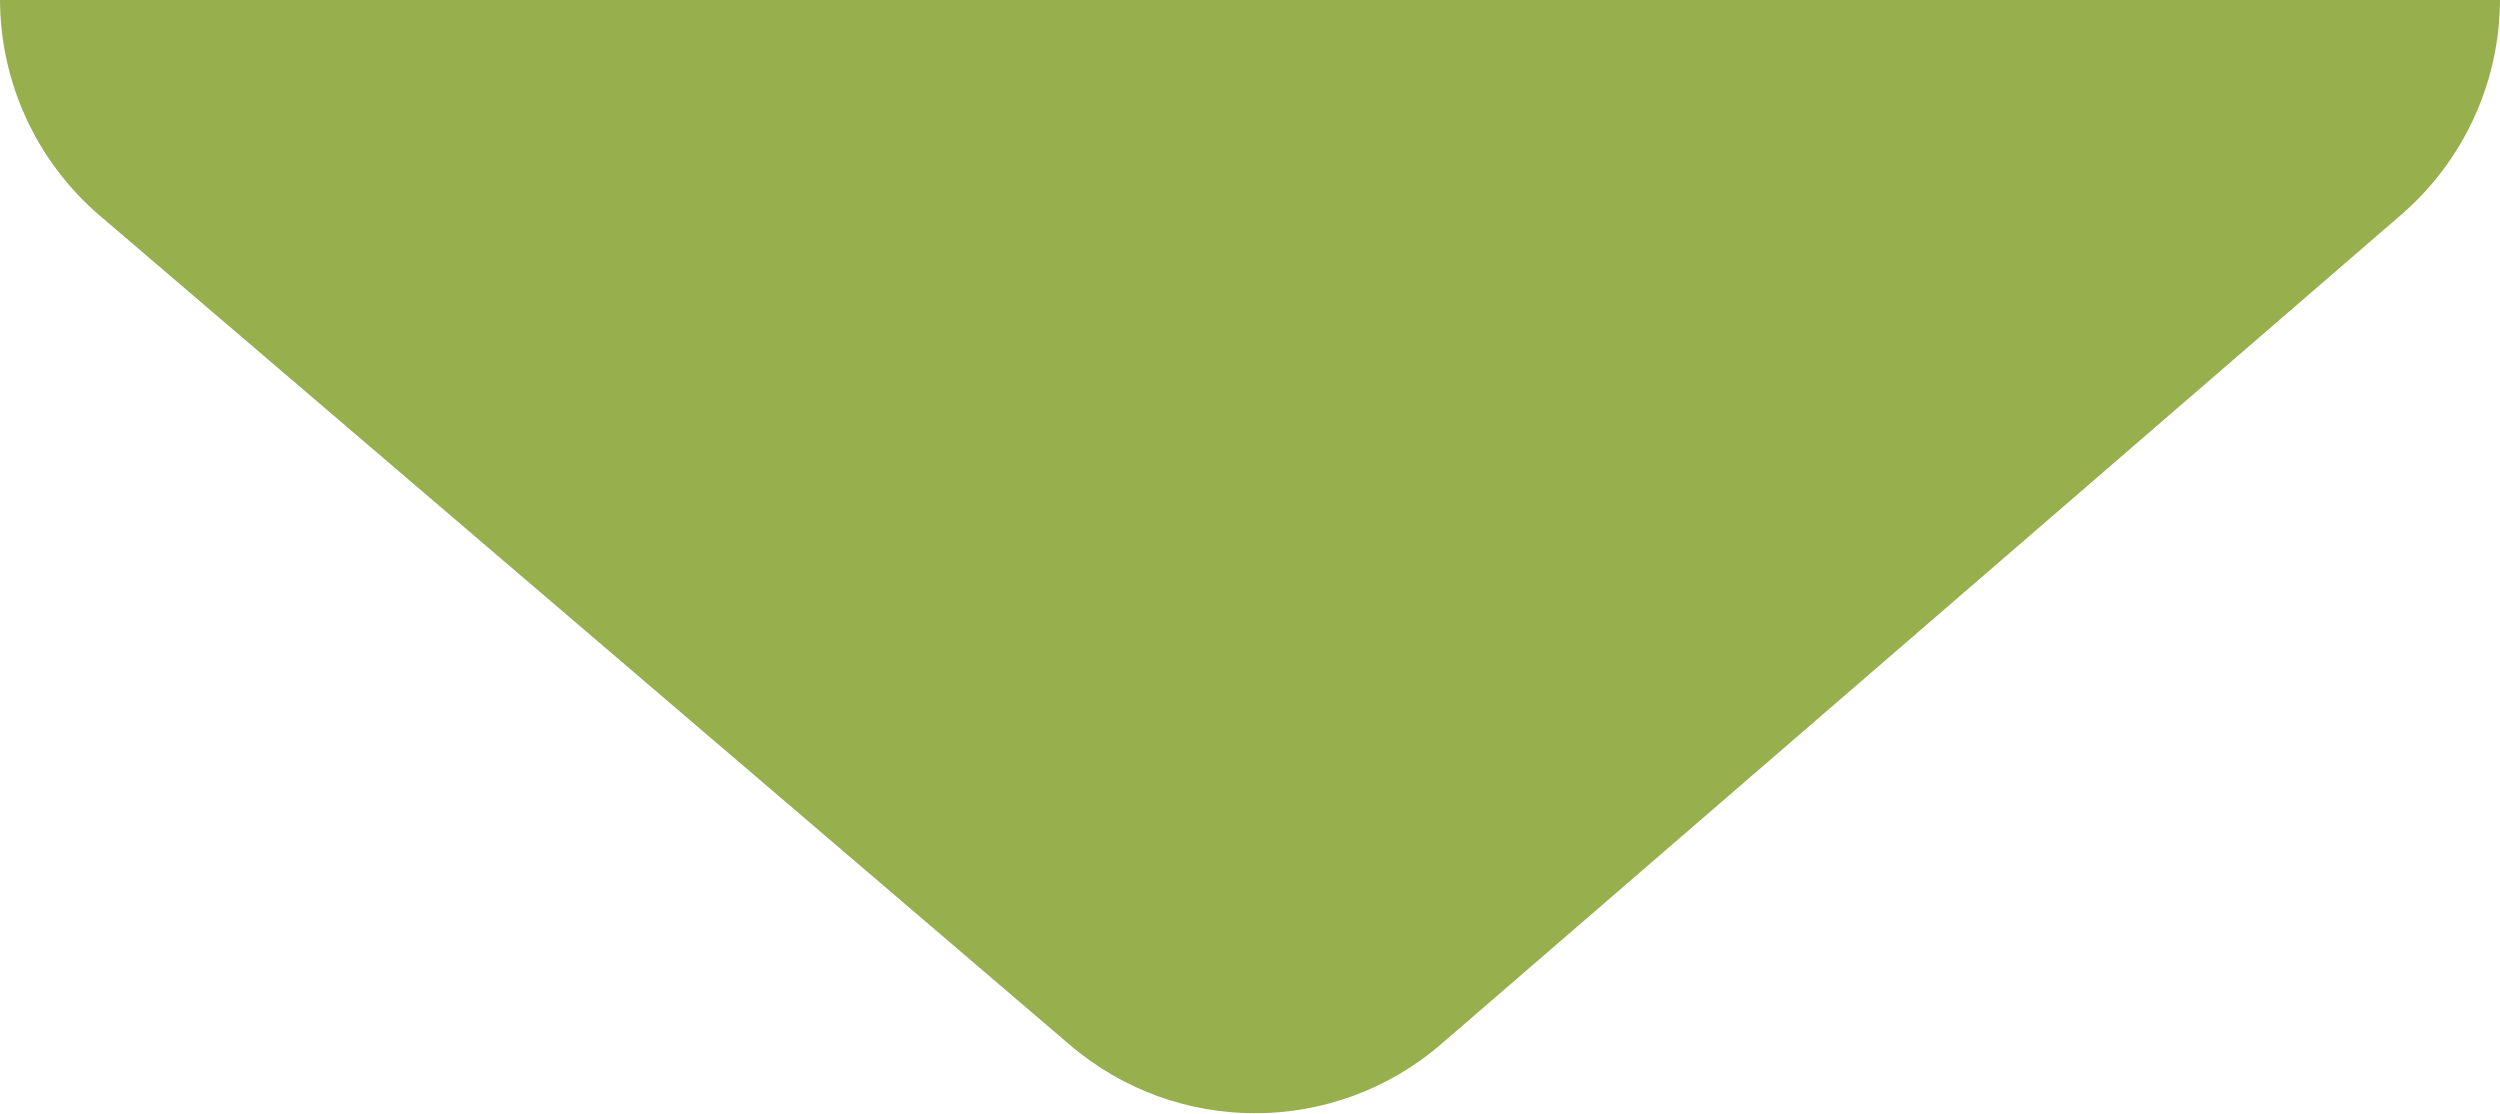
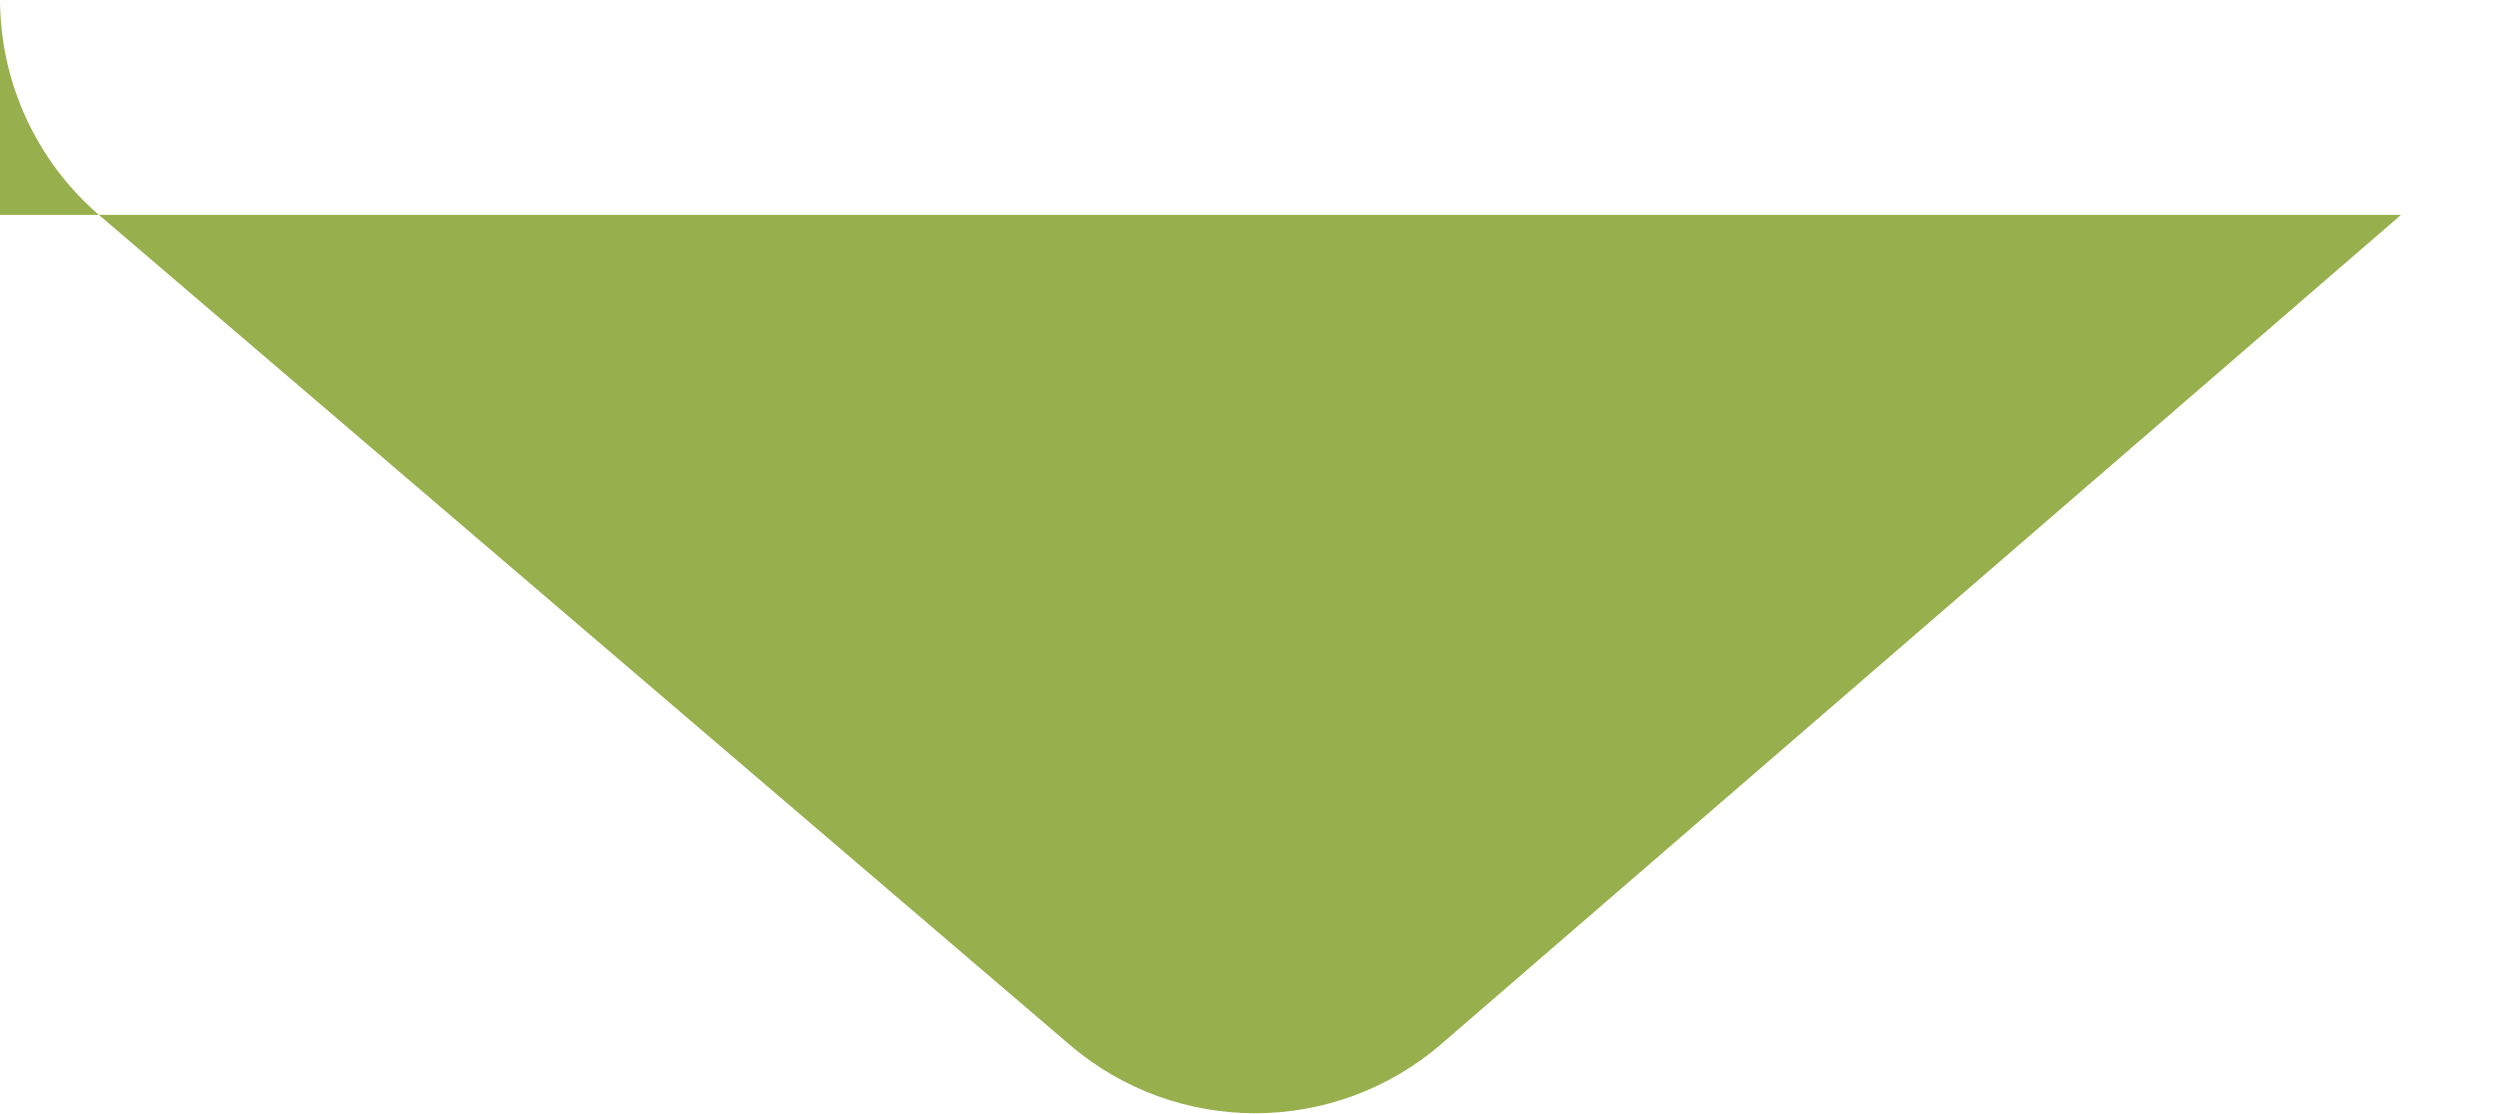
<svg xmlns="http://www.w3.org/2000/svg" version="1.1" id="Ebene_1" x="0px" y="0px" width="35px" height="15.6px" viewBox="0 0 35 15.6" enable-background="new 0 0 35 15.6" xml:space="preserve">
-   <path fill="#97af4d" d="M0-0.015c0,1.167,0.511,2.276,1.398,3.035l13.578,11.607c1.501,1.283,3.713,1.277,5.206-0.014L33.615,3.008  C34.494,2.249,35,1.145,35-0.015H0z" />
+   <path fill="#97af4d" d="M0-0.015c0,1.167,0.511,2.276,1.398,3.035l13.578,11.607c1.501,1.283,3.713,1.277,5.206-0.014L33.615,3.008  H0z" />
</svg>